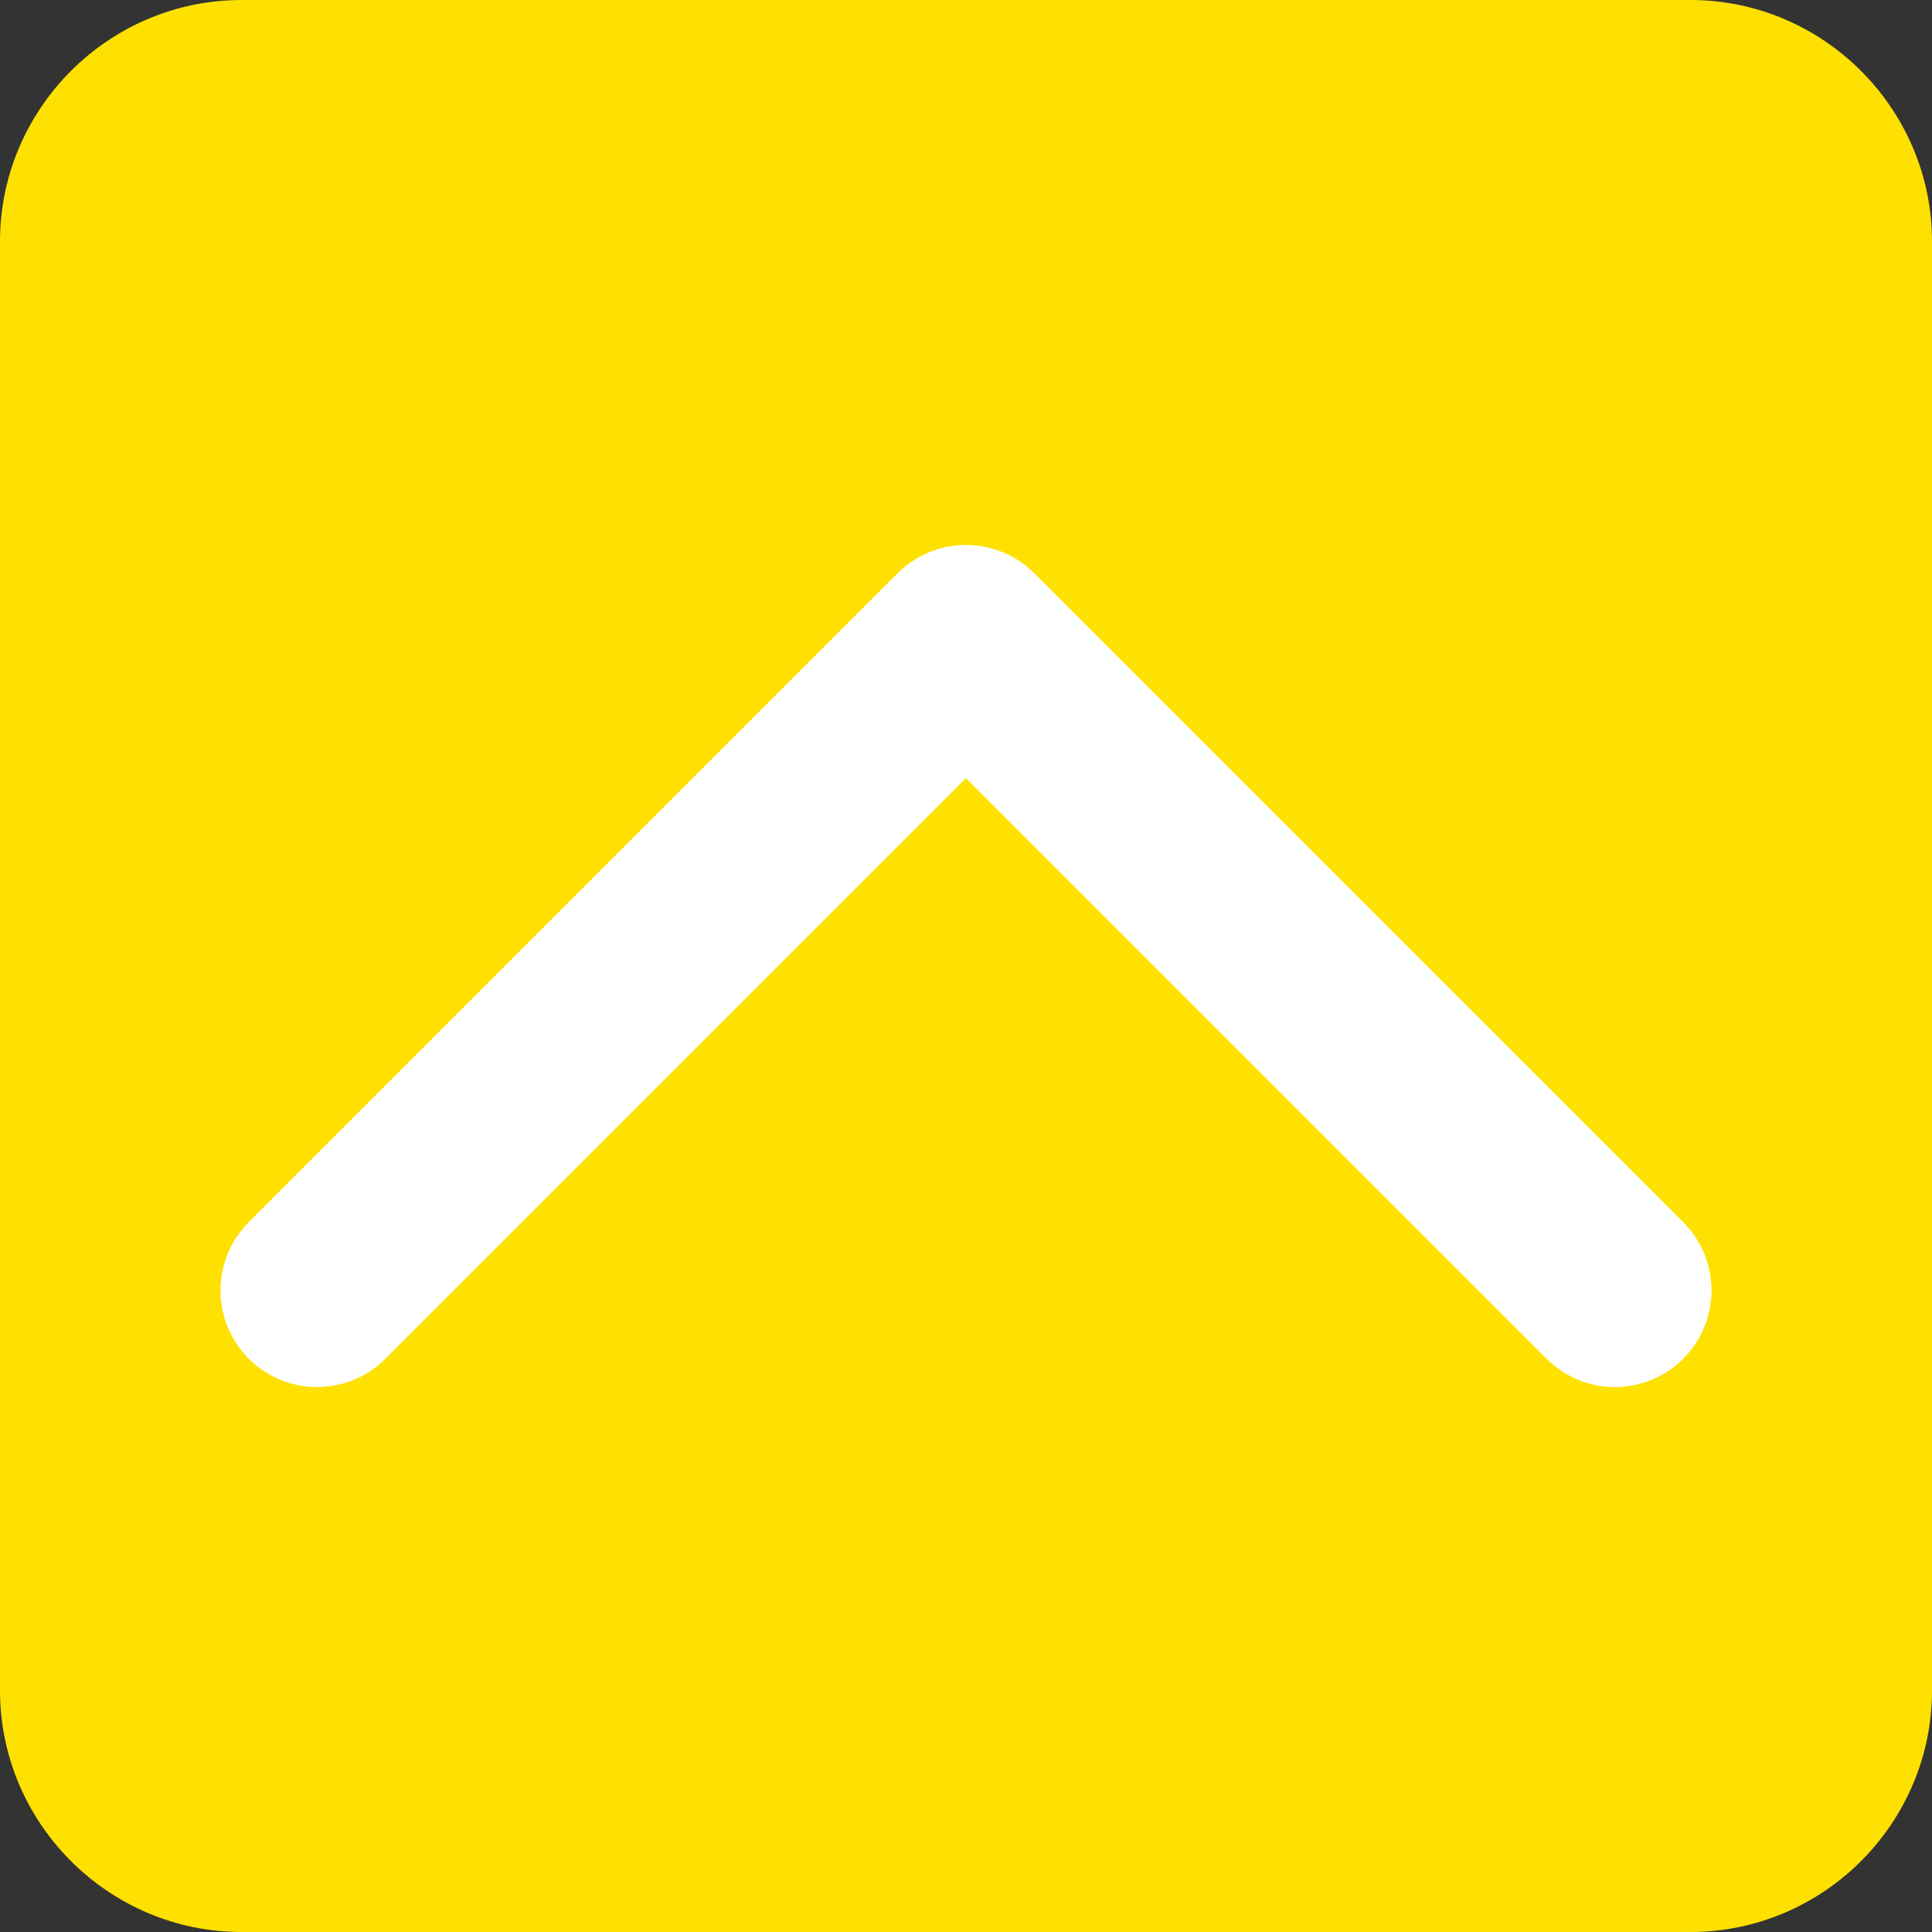
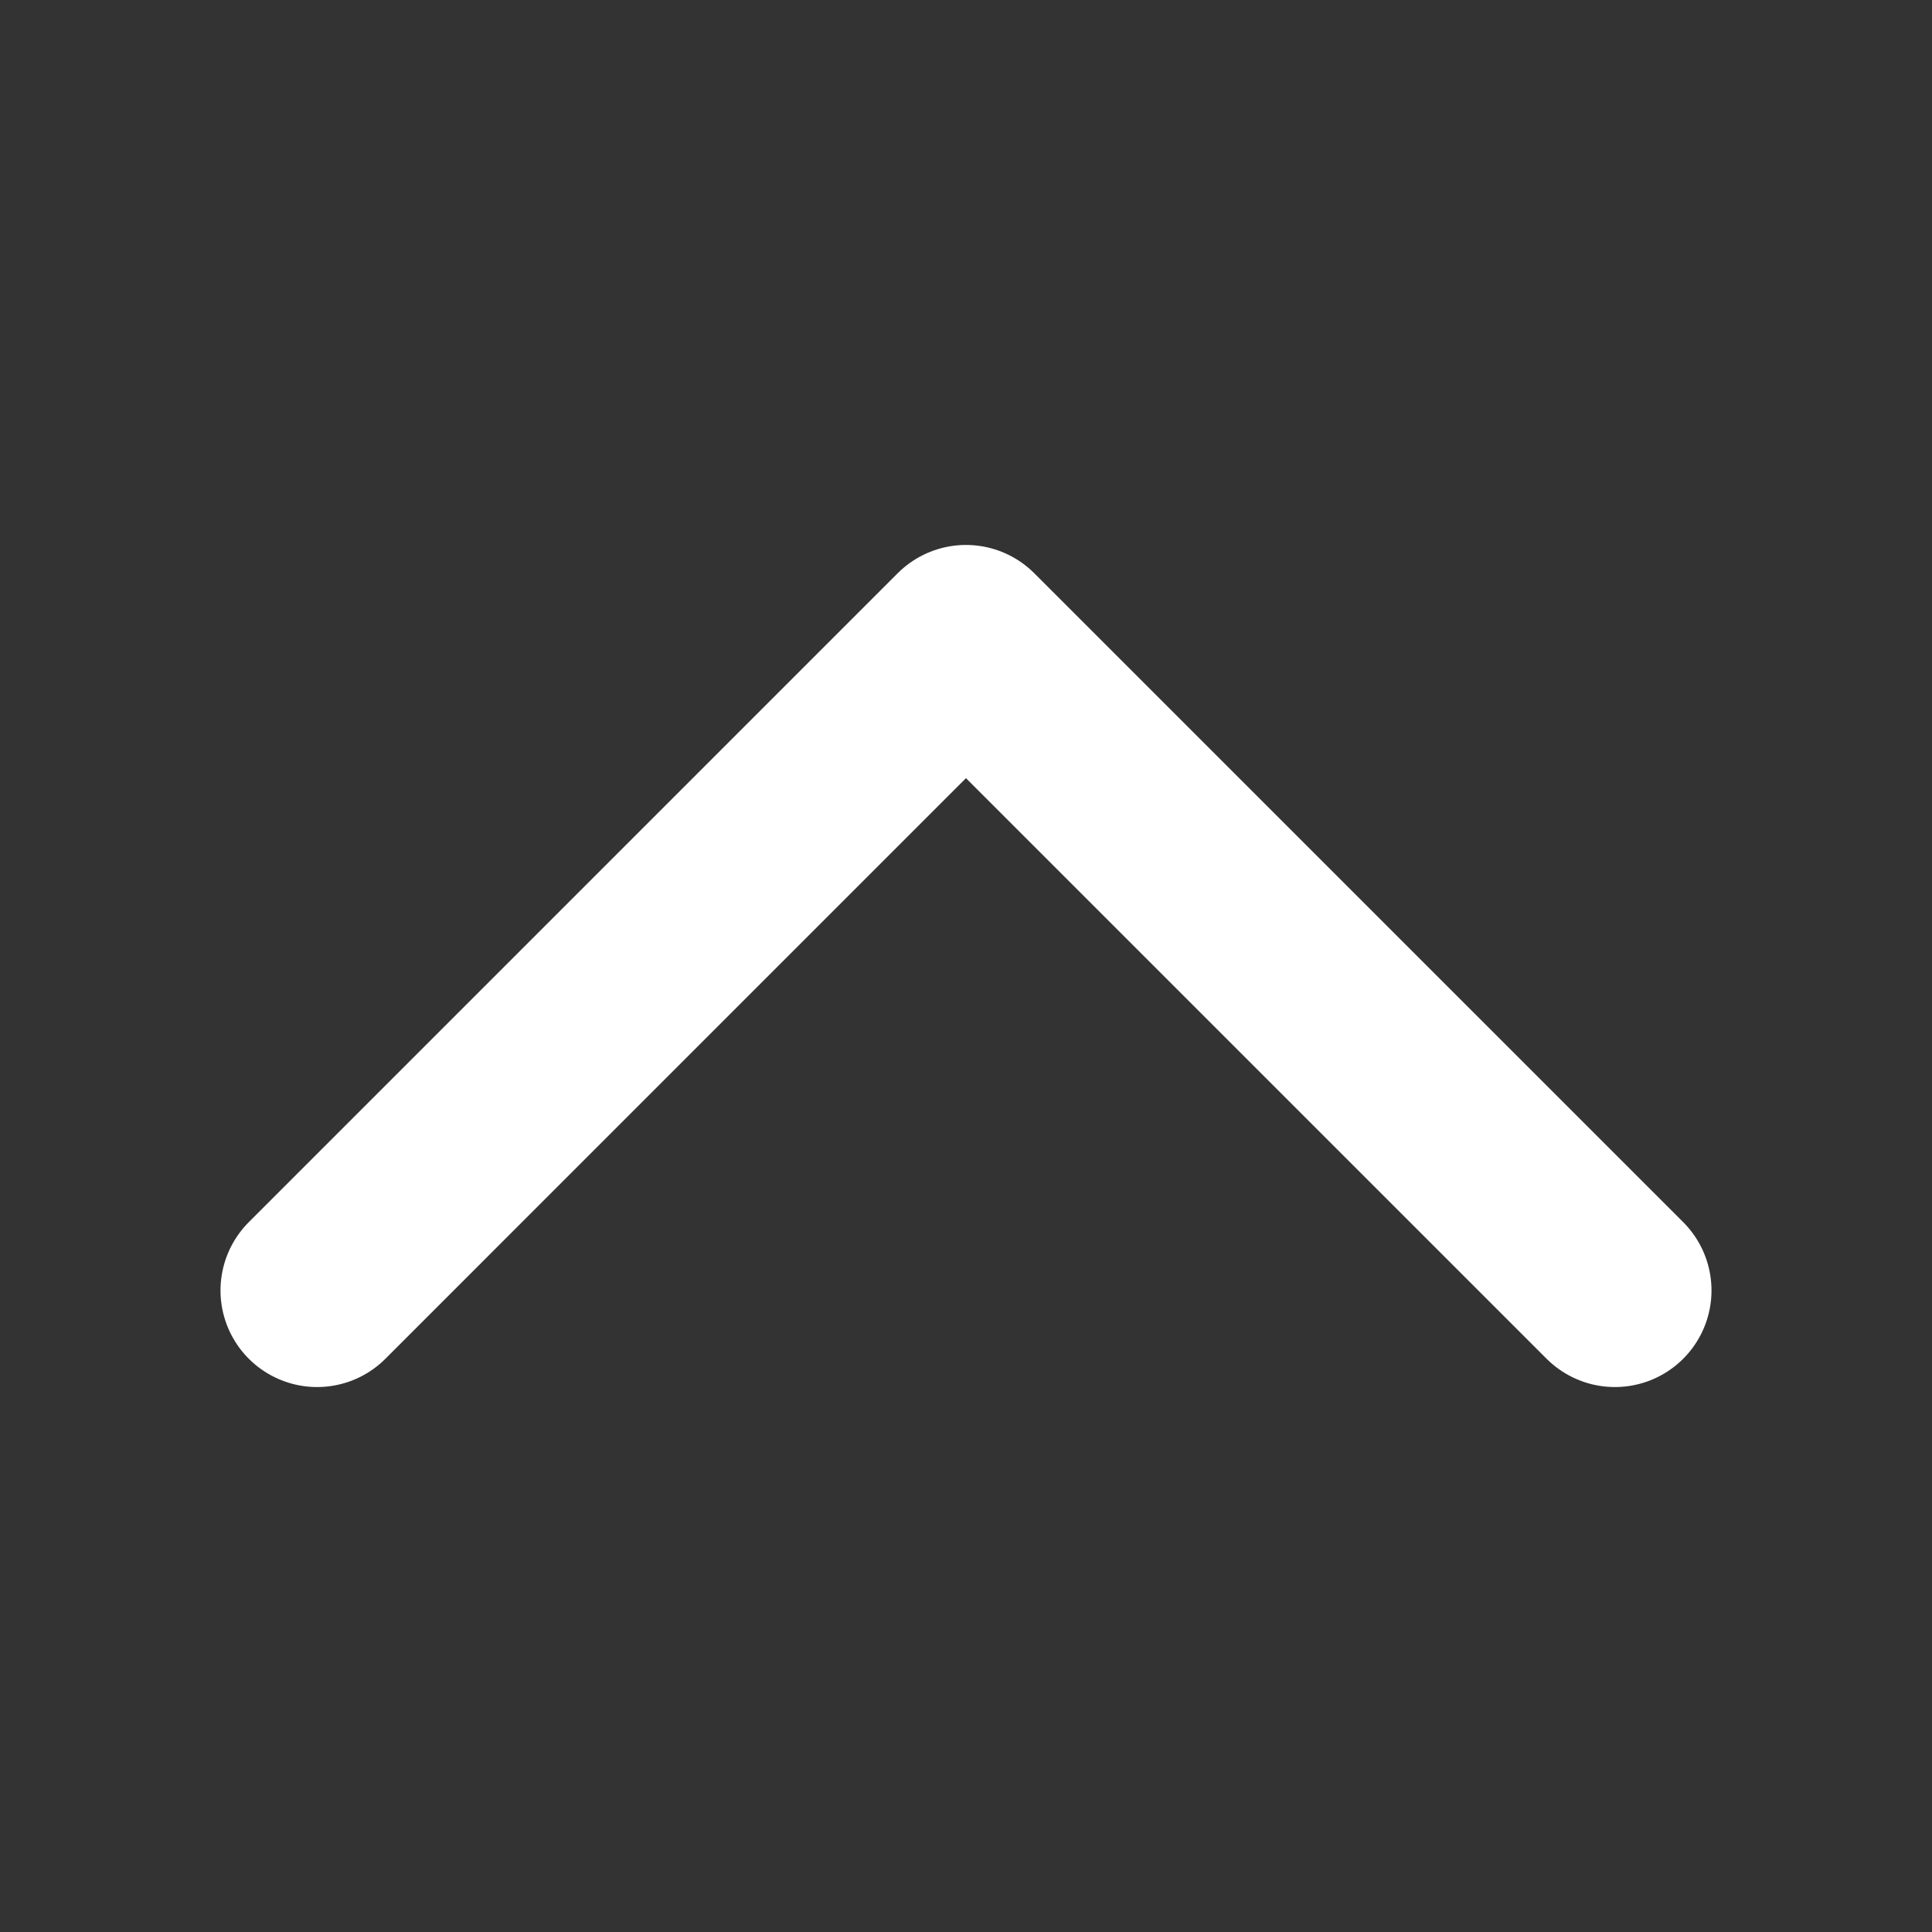
<svg xmlns="http://www.w3.org/2000/svg" version="1.1" id="レイヤー_1" x="0px" y="0px" width="60px" height="60px" viewBox="0 0 60 60" enable-background="new 0 0 60 60" xml:space="preserve">
  <rect x="0" y="0" width="60" height="60" fill="#333333" stroke="none" />
  <g>
-     <path fill="#FEE100" d="M60,52.5c0,4.125-3.375,7.5-7.5,7.5h-45C3.375,60,0,56.625,0,52.5v-45C0,3.375,3.375,0,7.5,0h45   C56.625,0,60,3.375,60,7.5V52.5z" />
-   </g>
+     </g>
  <polyline fill="none" stroke="#FFFFFF" stroke-width="6" stroke-linecap="round" stroke-linejoin="round" stroke-miterlimit="10" points="  9.848,40.076 29.999,19.924 50.152,40.076 " />
</svg>